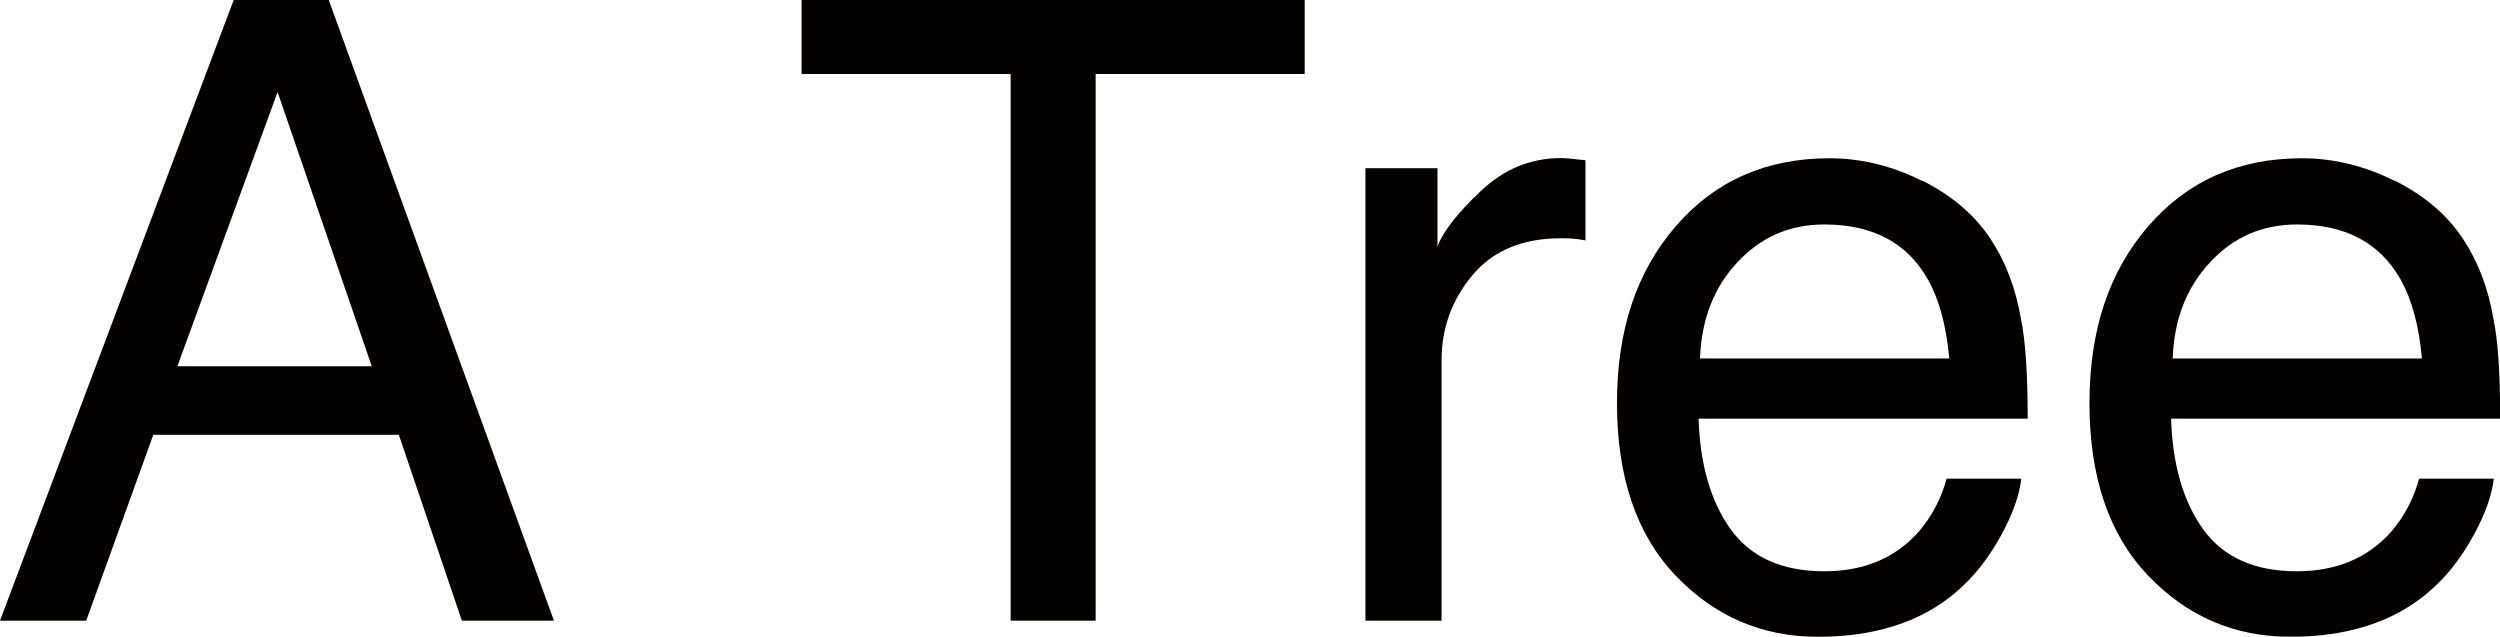
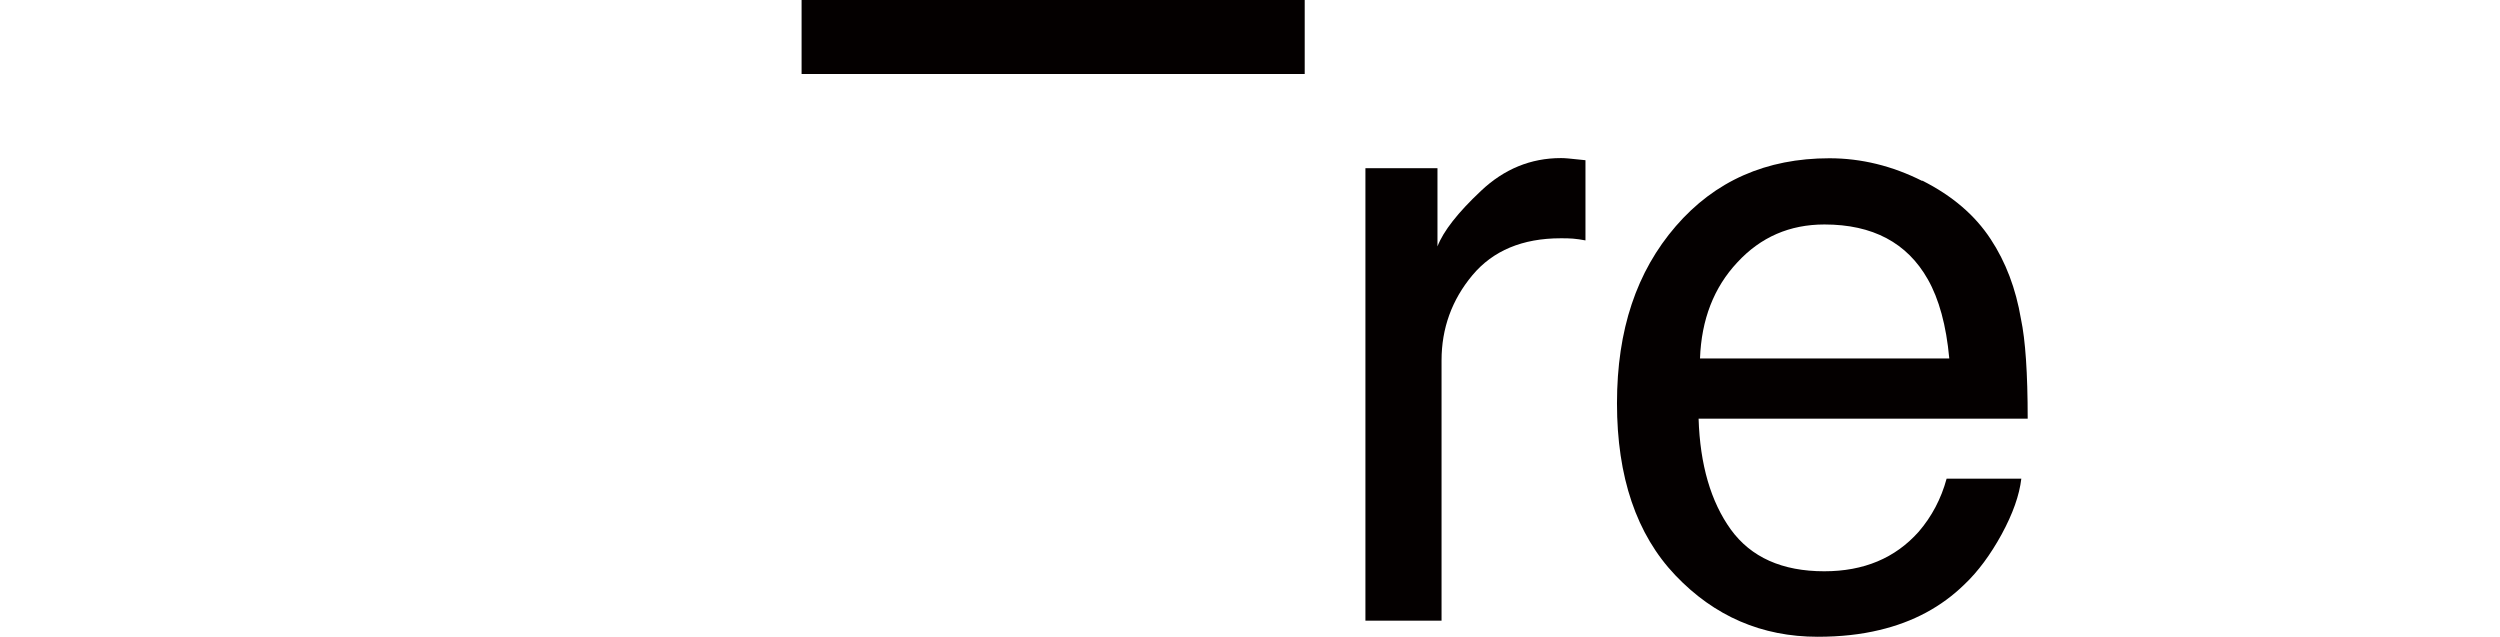
<svg xmlns="http://www.w3.org/2000/svg" id="_レイヤー_2" viewBox="0 0 141.22 35.96">
  <defs>
    <style>.cls-1{fill:#040000;}</style>
  </defs>
  <g id="_レイヤー_1-2">
-     <path class="cls-1" d="M13.2,0h5.37l12.72,35.06h-5.2l-3.56-10.5h-13.87l-3.79,10.5H0L13.2,0ZM21,20.69l-5.32-15.49-5.66,15.49h10.98Z" />
-     <path class="cls-1" d="M73.7,0v4.18h-11.81v30.88h-4.8V4.18h-11.81V0h28.42Z" />
+     <path class="cls-1" d="M73.7,0v4.18h-11.81h-4.8V4.18h-11.81V0h28.42Z" />
    <path class="cls-1" d="M77.12,9.5h4.08v4.42c.33-.86,1.15-1.91,2.46-3.14,1.3-1.23,2.81-1.85,4.51-1.85.08,0,.21,0,.41.02.19.02.52.05.98.1v4.53c-.25-.05-.49-.08-.7-.1-.21-.02-.45-.02-.7-.02-2.16,0-3.83.7-4.99,2.09-1.16,1.39-1.74,3-1.74,4.81v14.7h-4.3V9.5Z" />
    <path class="cls-1" d="M108.58,10.2c1.69.85,2.98,1.95,3.87,3.31.85,1.29,1.42,2.79,1.71,4.51.25,1.18.38,3.05.38,5.63h-18.59c.08,2.6.69,4.69,1.82,6.26,1.14,1.57,2.9,2.36,5.28,2.36,2.23,0,4-.74,5.33-2.23.74-.86,1.27-1.86,1.58-3h4.22c-.11.94-.48,1.98-1.11,3.14-.63,1.15-1.33,2.1-2.1,2.83-1.3,1.27-2.9,2.13-4.81,2.58-1.03.25-2.19.38-3.48.38-3.16,0-5.84-1.16-8.04-3.47-2.2-2.31-3.3-5.56-3.3-9.72s1.11-7.44,3.32-10c2.21-2.56,5.11-3.84,8.68-3.84,1.8,0,3.55.43,5.24,1.28ZM110.11,20.24c-.17-1.86-.58-3.35-1.21-4.46-1.17-2.07-3.12-3.1-5.84-3.1-1.96,0-3.6.71-4.92,2.14-1.33,1.42-2.03,3.23-2.11,5.43h14.08Z" />
-     <path class="cls-1" d="M135.27,10.2c1.69.85,2.98,1.95,3.87,3.31.85,1.29,1.42,2.79,1.71,4.51.25,1.18.38,3.05.38,5.63h-18.59c.08,2.6.69,4.69,1.82,6.26,1.14,1.57,2.9,2.36,5.28,2.36,2.23,0,4-.74,5.33-2.23.74-.86,1.27-1.86,1.58-3h4.22c-.11.94-.48,1.98-1.11,3.14-.63,1.15-1.33,2.1-2.1,2.83-1.3,1.27-2.9,2.13-4.81,2.58-1.03.25-2.19.38-3.48.38-3.16,0-5.84-1.16-8.04-3.47-2.2-2.31-3.3-5.56-3.3-9.72s1.11-7.44,3.32-10c2.21-2.56,5.11-3.84,8.68-3.84,1.8,0,3.55.43,5.24,1.28ZM136.81,20.24c-.17-1.86-.58-3.35-1.21-4.46-1.17-2.07-3.12-3.1-5.84-3.1-1.96,0-3.6.71-4.92,2.14-1.33,1.42-2.03,3.23-2.11,5.43h14.08Z" />
  </g>
</svg>